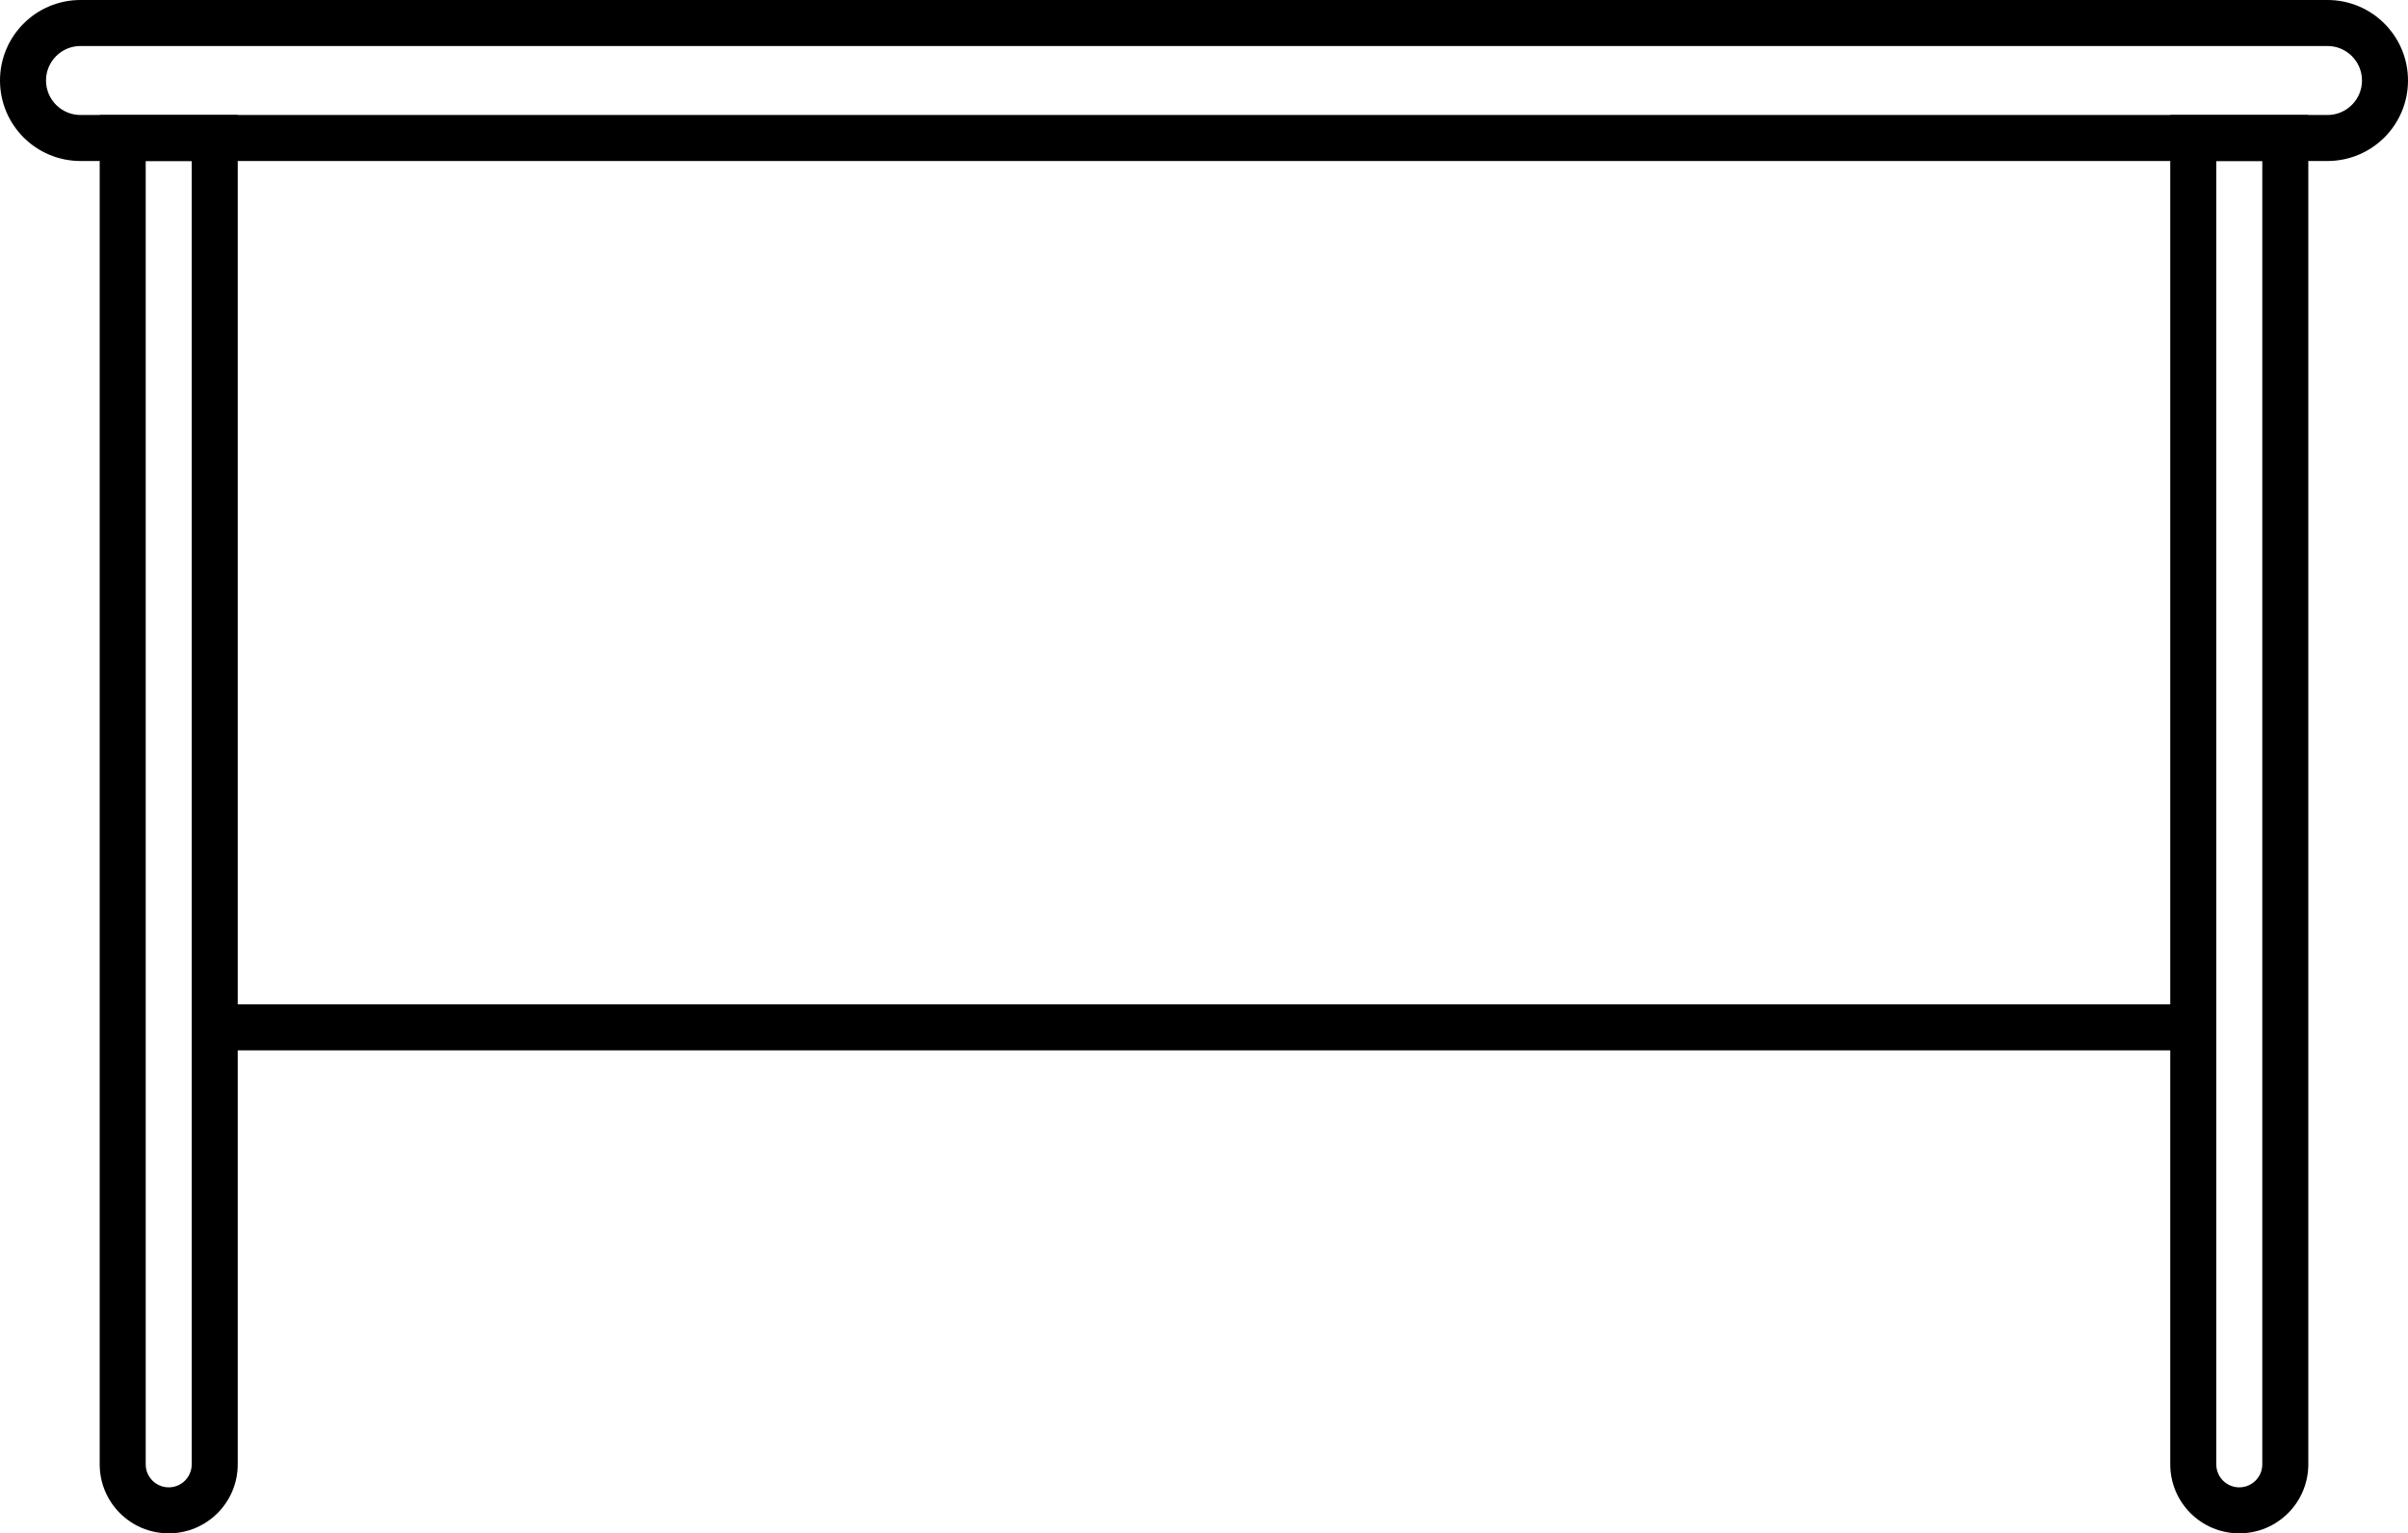
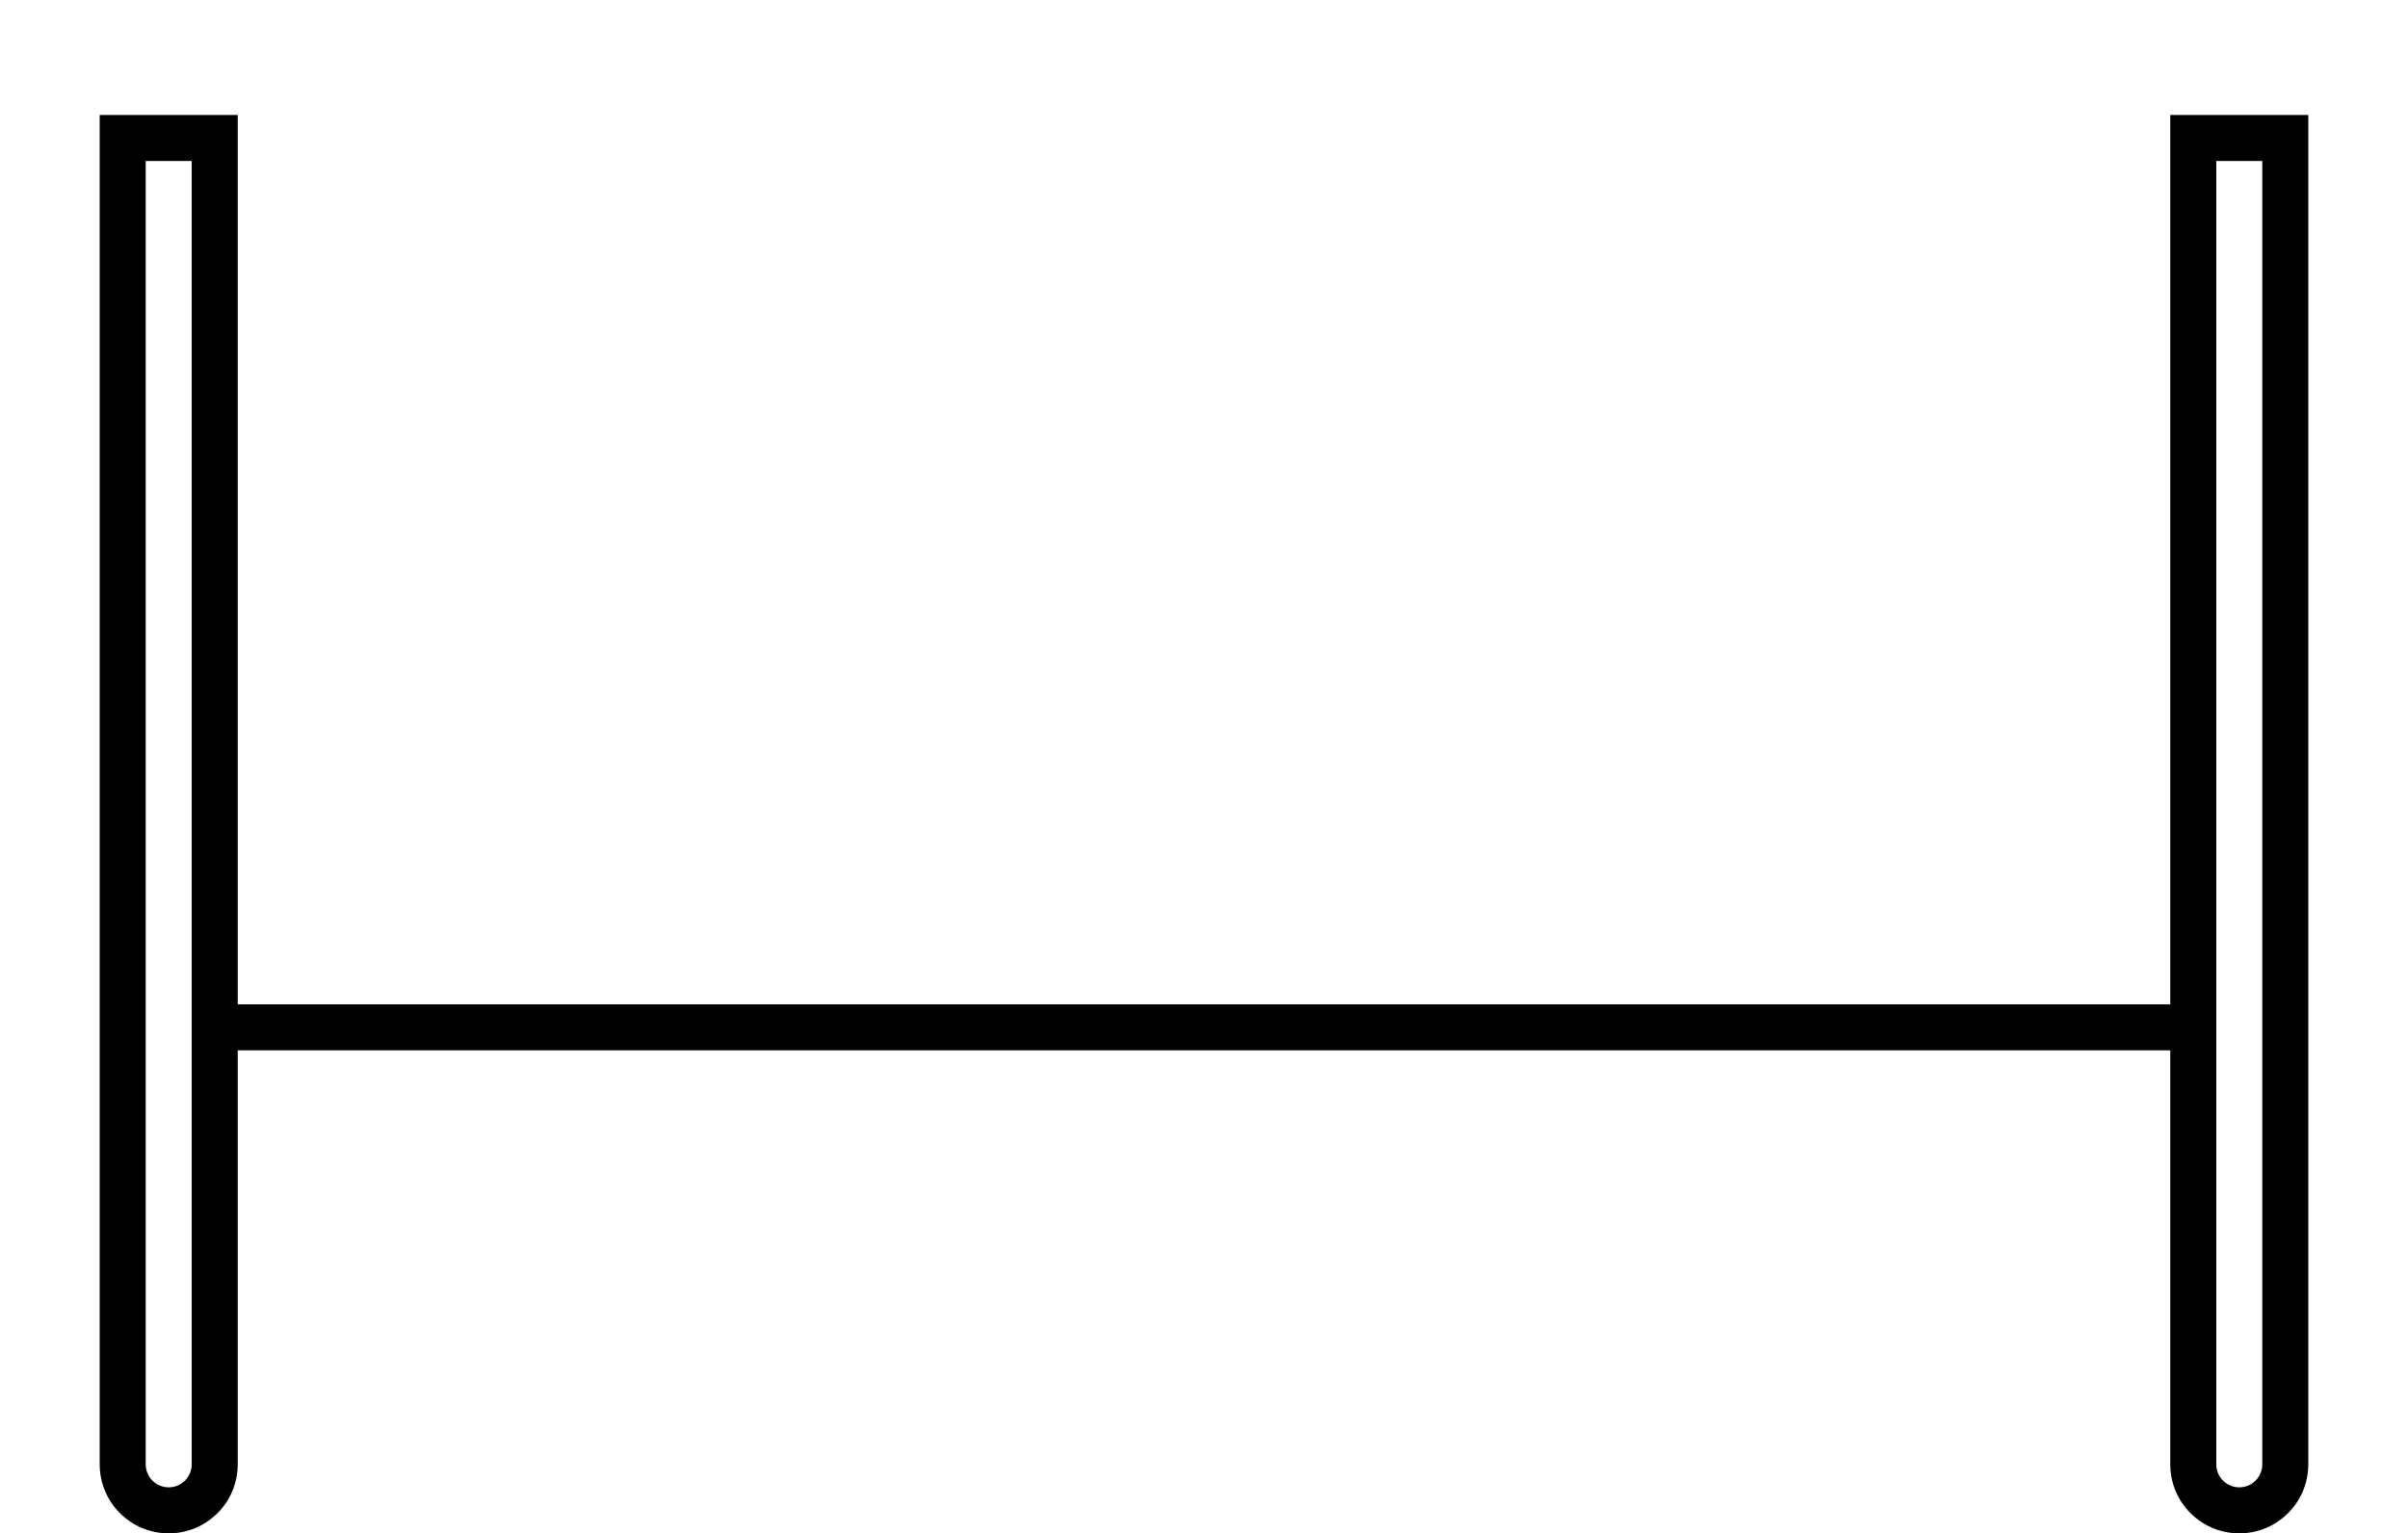
<svg xmlns="http://www.w3.org/2000/svg" width="314" height="200" viewBox="0 0 314 200" fill="none">
  <path fill-rule="evenodd" clip-rule="evenodd" d="M13 15H31V191C31 195.971 26.971 200 22 200C17.029 200 13 195.971 13 191V15ZM19 21V191C19 192.657 20.343 194 22 194C23.657 194 25 192.657 25 191V21H19Z" fill="black" />
  <path fill-rule="evenodd" clip-rule="evenodd" d="M283 15H301V191C301 195.971 296.971 200 292 200C287.029 200 283 195.971 283 191V15ZM289 21V191C289 192.657 290.343 194 292 194C293.657 194 295 192.657 295 191V21H289Z" fill="black" />
-   <path fill-rule="evenodd" clip-rule="evenodd" d="M0 10.5C0 4.701 4.701 0 10.5 0H303.5C309.299 0 314 4.701 314 10.5C314 16.299 309.299 21 303.5 21H10.5C4.701 21 0 16.299 0 10.5ZM10.5 6C8.015 6 6 8.015 6 10.5C6 12.985 8.015 15 10.5 15H303.5C305.985 15 308 12.985 308 10.5C308 8.015 305.985 6 303.5 6H10.5Z" fill="black" />
  <path fill-rule="evenodd" clip-rule="evenodd" d="M285 137H28V131H285V137Z" fill="black" />
</svg>